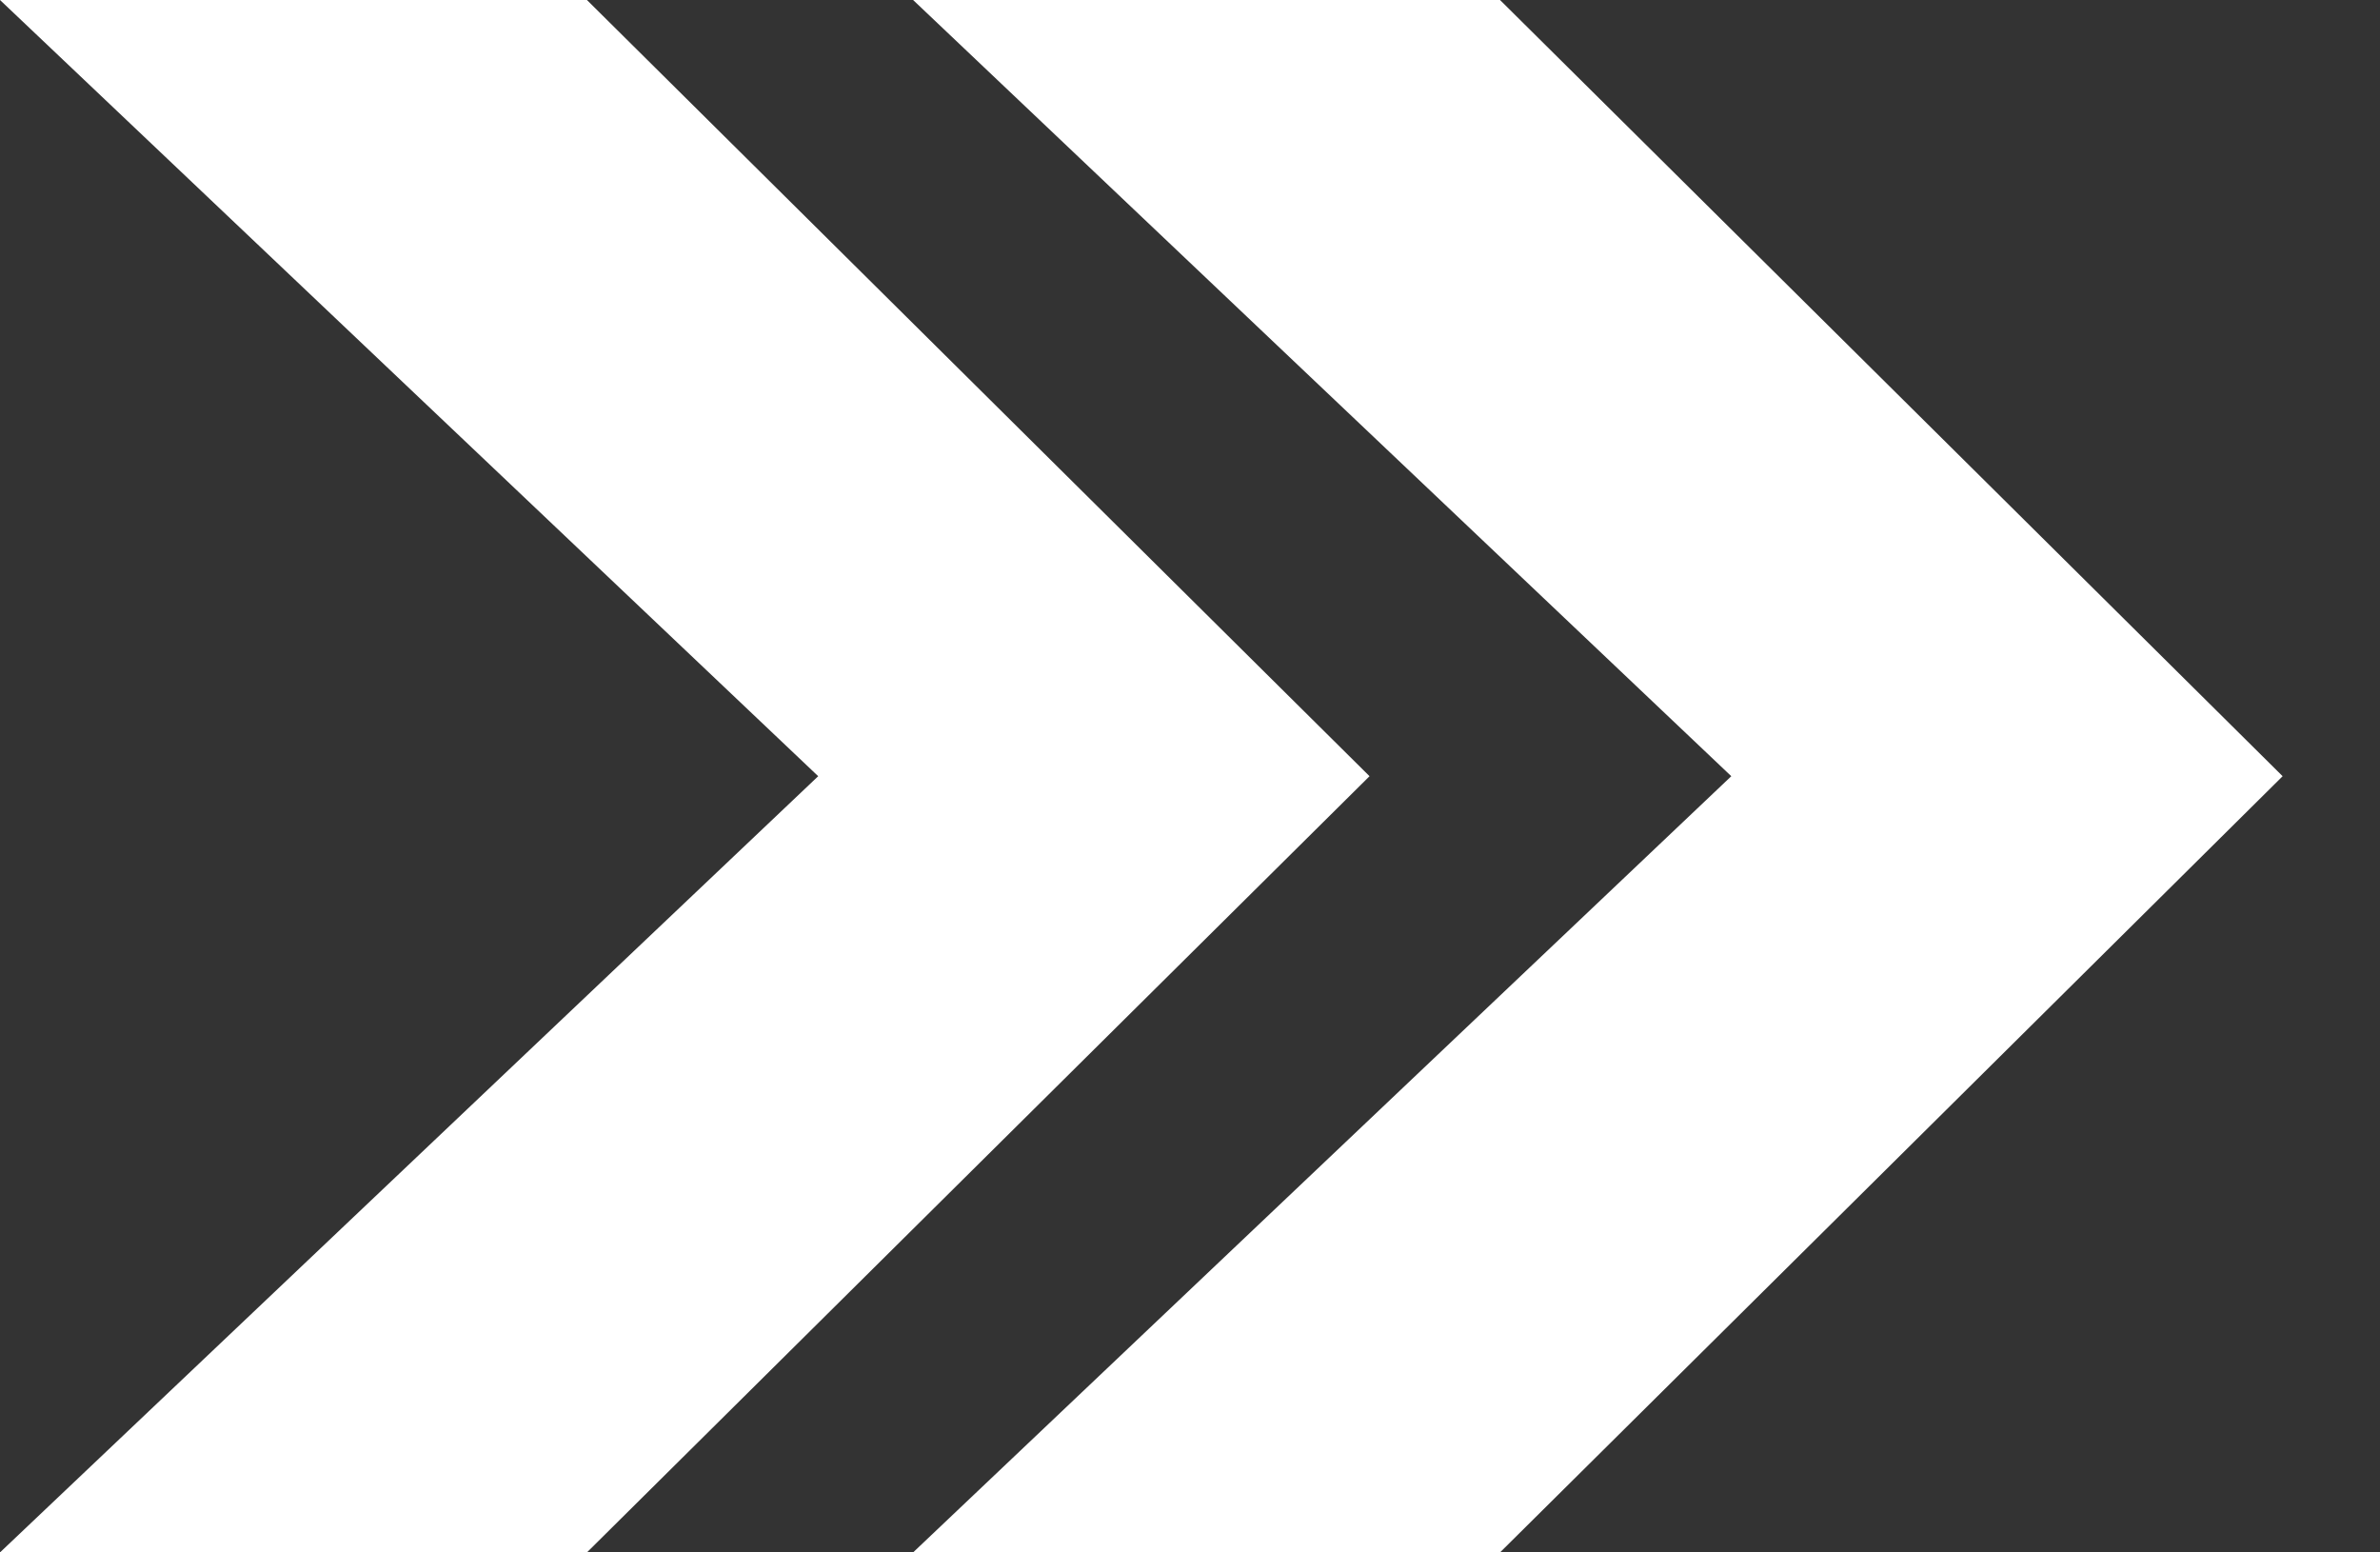
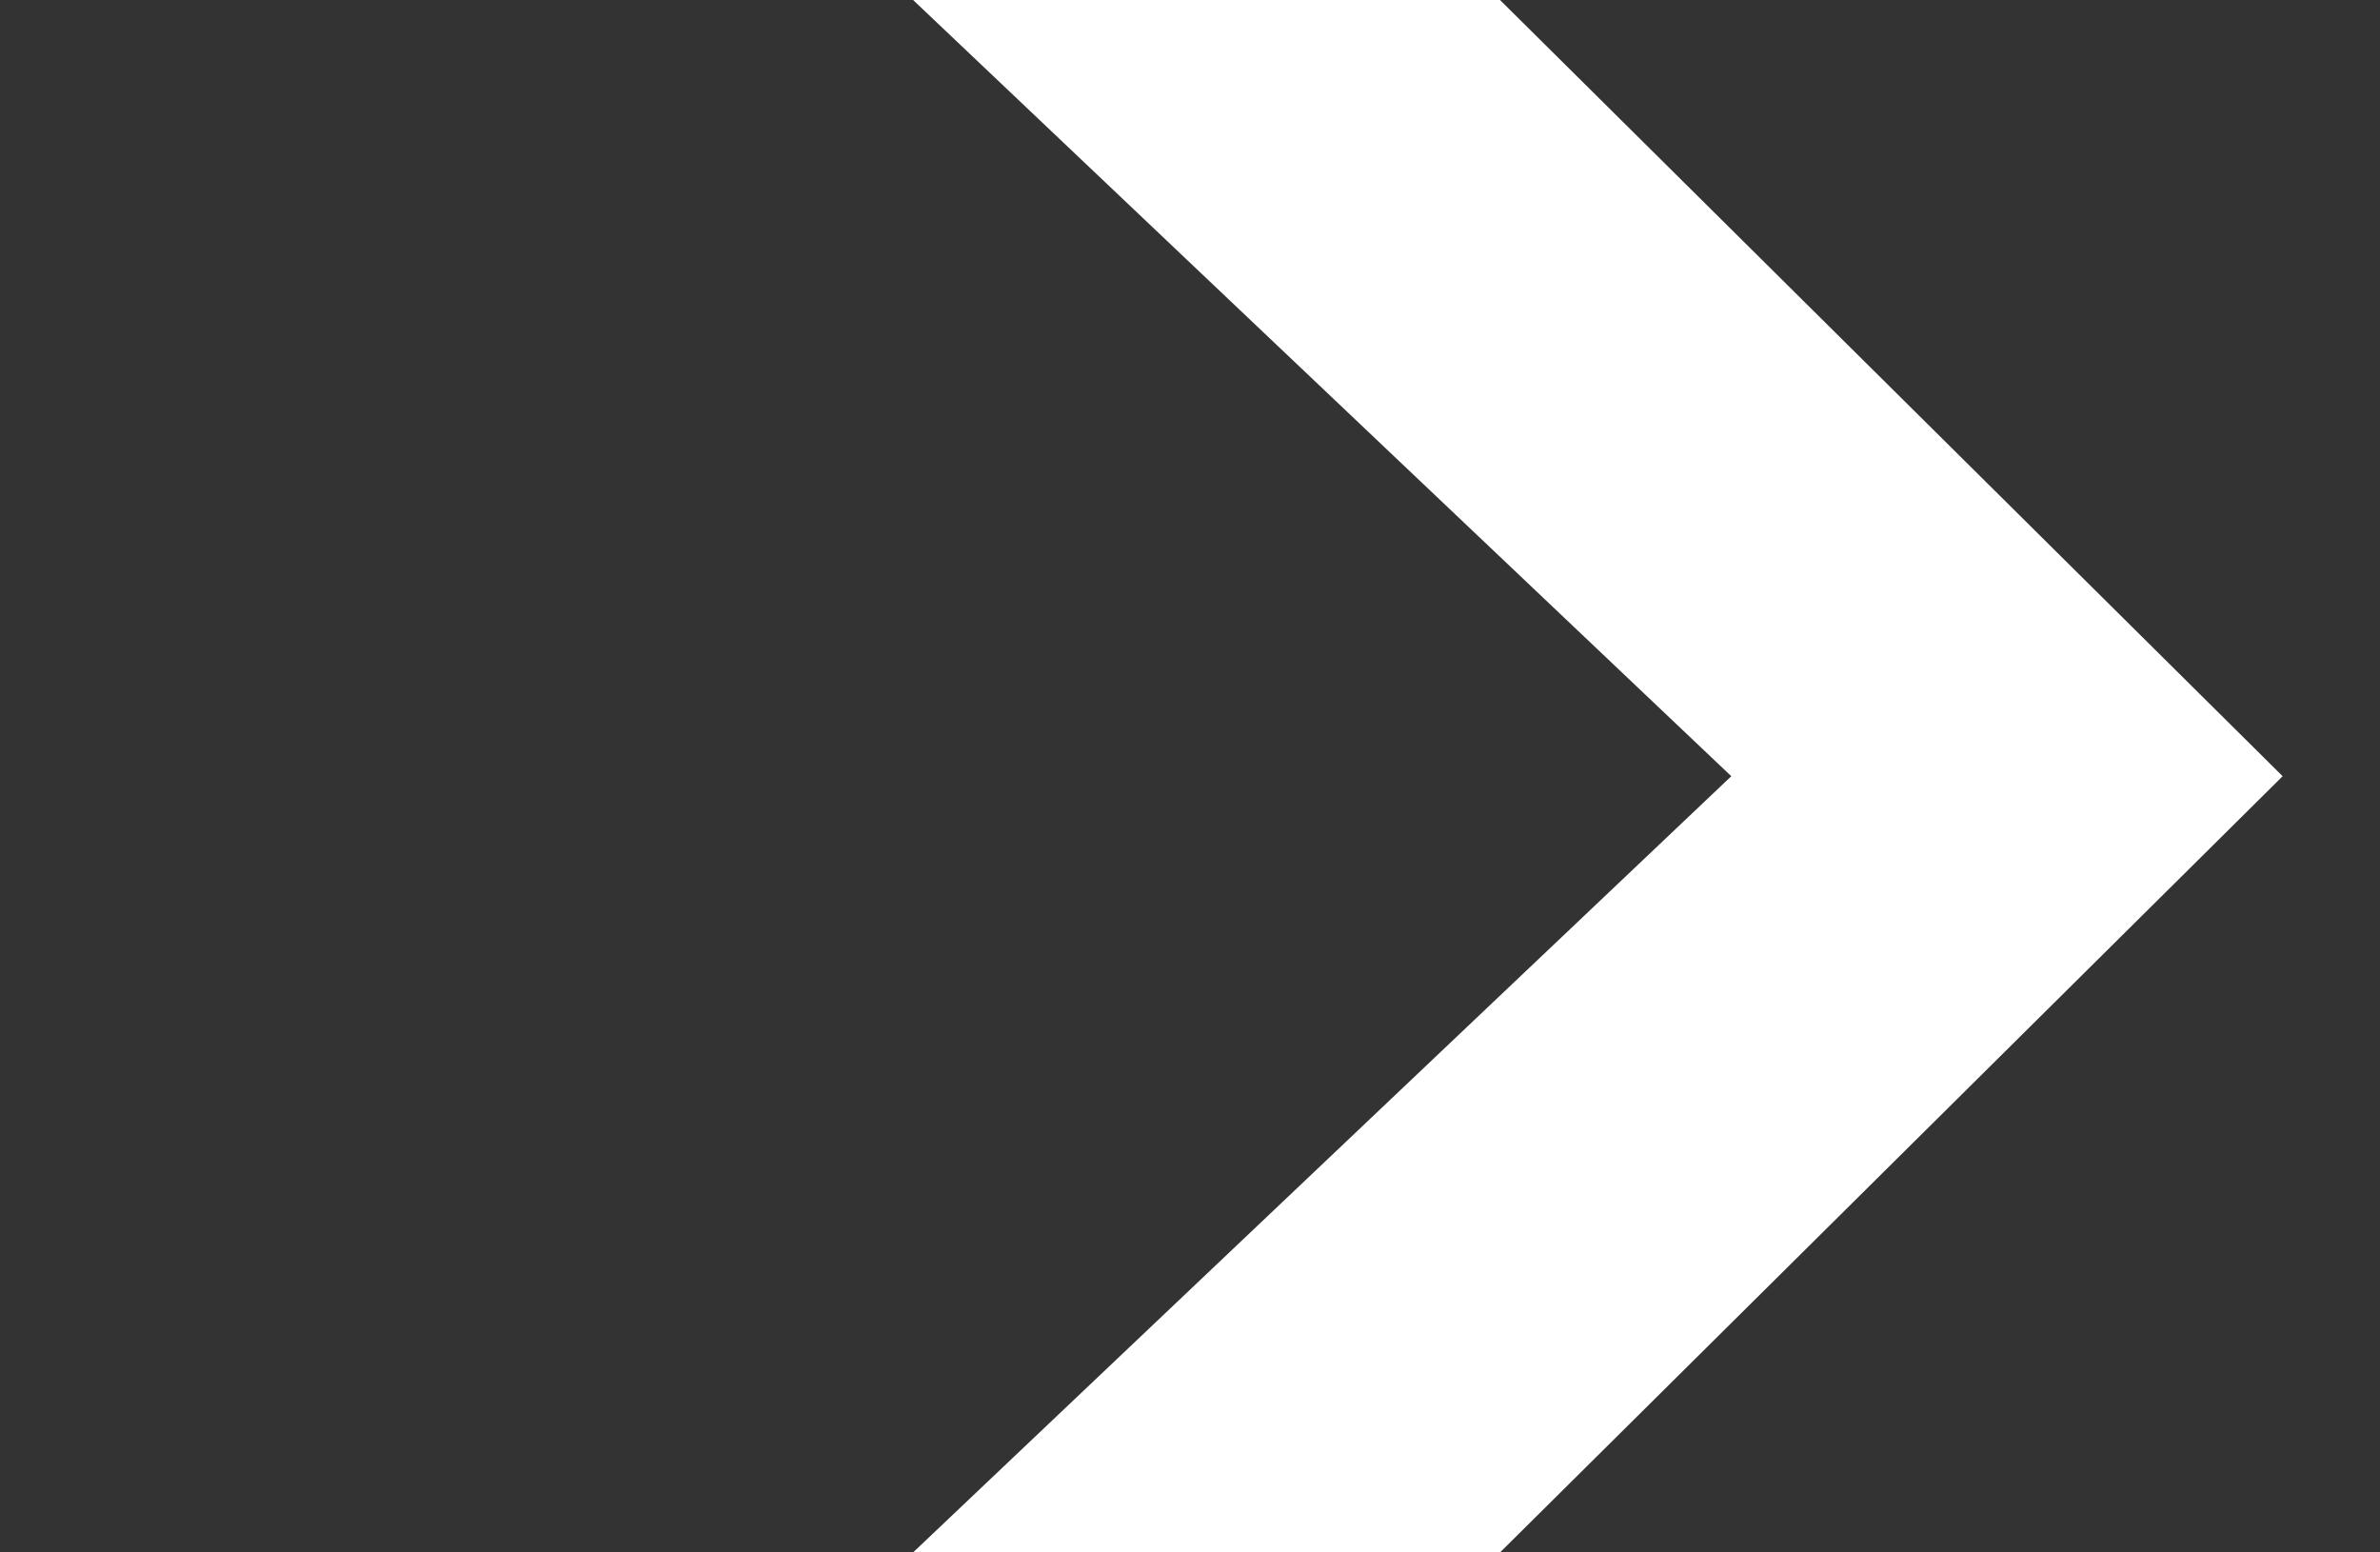
<svg xmlns="http://www.w3.org/2000/svg" width="23" height="15" viewBox="0 0 23 15" fill="none">
  <rect x="0" y="0" width="23" height="15" fill="#333333" stroke="none" />
-   <path d="M13.235 7.5L5.672 15H0L7.907 7.5L0 0H5.672L13.235 7.5Z" fill="white" />
  <path d="M22.059 7.5L14.496 15H8.824L16.731 7.5L8.824 0H14.496L22.059 7.5Z" fill="white" />
</svg>